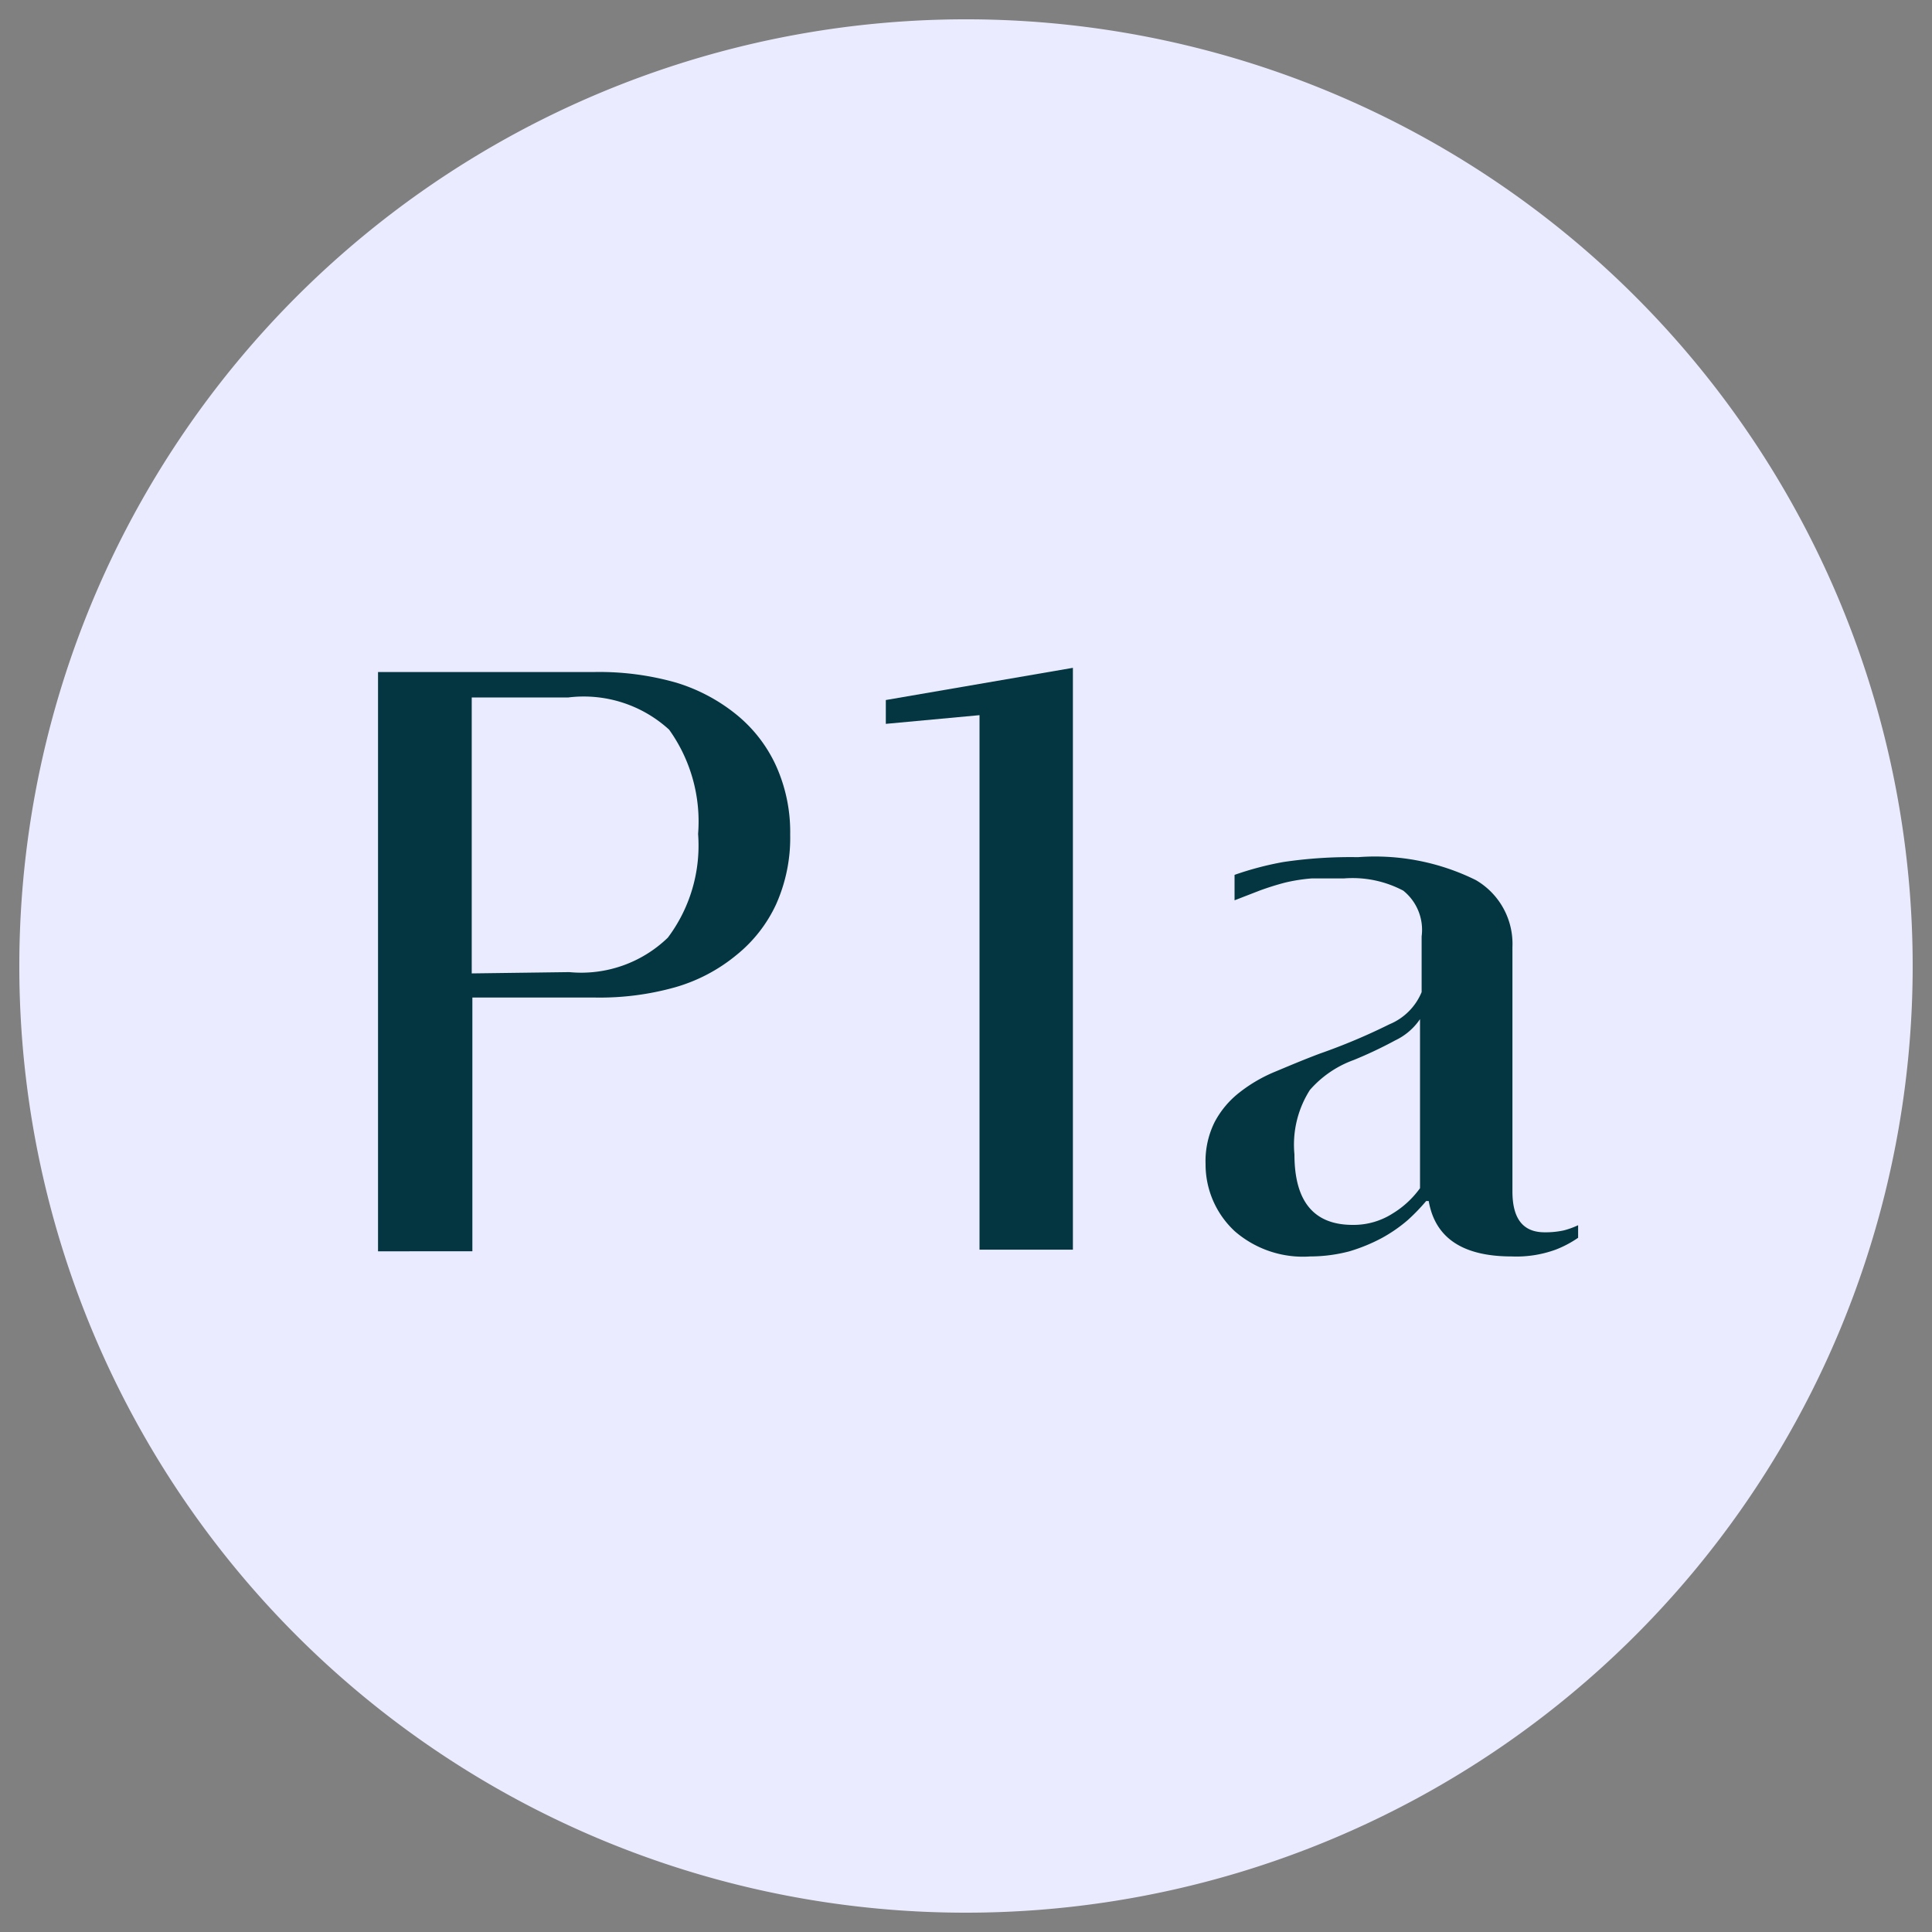
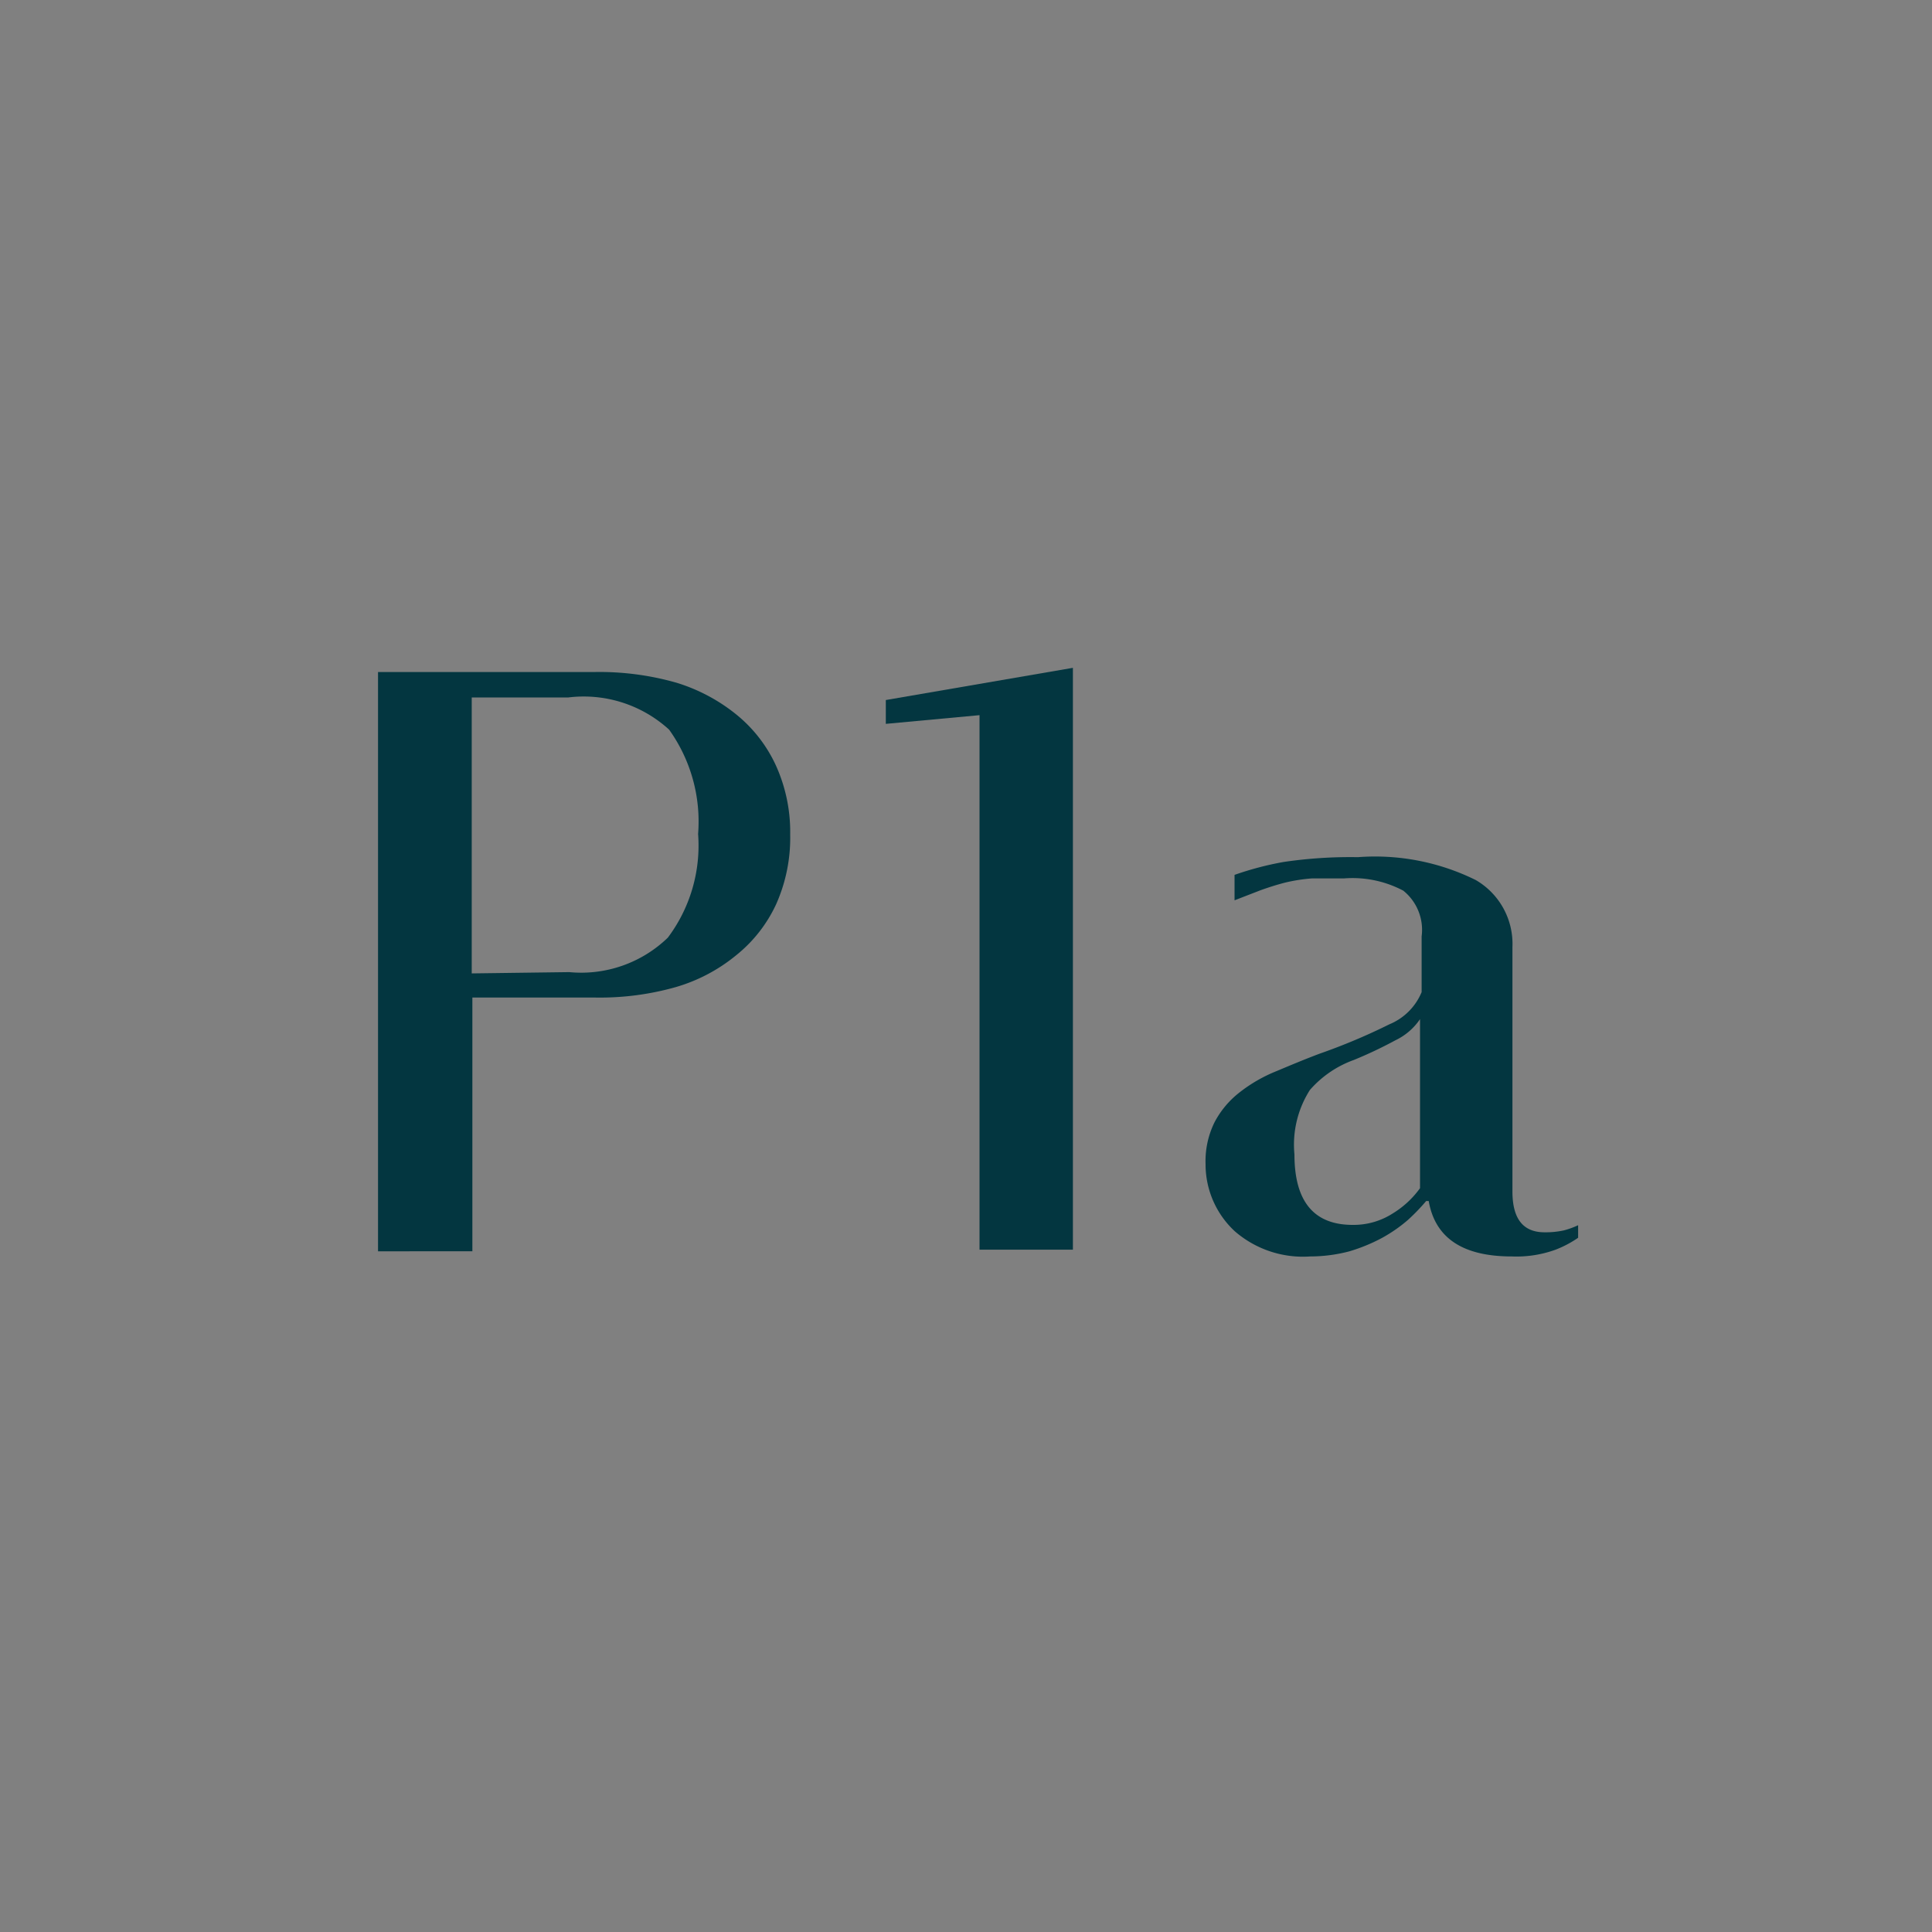
<svg xmlns="http://www.w3.org/2000/svg" width="60" height="60" viewBox="0 0 60 60">
  <rect x="0" y="0" width="60" height="60" fill="#808080" stroke="none" />
-   <path d="M30,59.4A29.4,29.4,0,1,0,.6,30,29.39,29.39,0,0,0,30,59.4" style="fill:#ebebff" />
  <g style="isolation:isolate">
    <g style="isolation:isolate">
      <path d="M18.47,20.87A8.71,8.71,0,0,1,21,21.2a5.51,5.51,0,0,1,1.88,1,4.4,4.4,0,0,1,1.22,1.58,5,5,0,0,1,.44,2.14,5.06,5.06,0,0,1-.44,2.17,4.39,4.39,0,0,1-1.23,1.57,5.26,5.26,0,0,1-1.9,1,8.64,8.64,0,0,1-2.47.32H14.67v7.88H11.74V20.87Zm-.79,9.32a3.87,3.87,0,0,0,3.06-1.07,4.76,4.76,0,0,0,.94-3.22,4.9,4.9,0,0,0-.9-3.24,3.93,3.93,0,0,0-3.13-1h-3v8.57Z" style="fill:#033640" />
    </g>
    <g style="isolation:isolate">
      <path d="M30.42,22.21l-2.91.27v-.74l5.81-1V38.81h-2.9Z" style="fill:#033640" />
    </g>
    <g style="isolation:isolate">
      <path d="M37.44,36.15a2.72,2.72,0,0,1,.28-1.3,2.85,2.85,0,0,1,.77-.92,4.67,4.67,0,0,1,1.14-.66c.43-.18.88-.37,1.36-.55a18.75,18.75,0,0,0,2.16-.91,1.84,1.84,0,0,0,1-1V29.08a1.56,1.56,0,0,0-.57-1.42,3.37,3.37,0,0,0-1.84-.38c-.38,0-.72,0-1,0a5.33,5.33,0,0,0-.83.13c-.27.07-.52.15-.77.24l-.8.31v-.79a9.79,9.79,0,0,1,1.52-.4,14.17,14.17,0,0,1,2.31-.15,7.06,7.06,0,0,1,3.66.71,2.29,2.29,0,0,1,1.14,2.08V37c0,.85.33,1.27,1,1.27a2.64,2.64,0,0,0,.6-.06,2.52,2.52,0,0,0,.44-.16v.39a3.32,3.32,0,0,1-.7.37,3.56,3.56,0,0,1-1.36.21c-1.52,0-2.38-.57-2.58-1.72h-.08a6.09,6.09,0,0,1-.57.59,4.61,4.61,0,0,1-.81.56,5.39,5.39,0,0,1-1,.41,4.79,4.79,0,0,1-1.22.16,3.23,3.23,0,0,1-2.34-.78A2.83,2.83,0,0,1,37.44,36.15Zm6.66-4.5a1.92,1.92,0,0,1-.77.66,13.09,13.09,0,0,1-1.29.61,3.29,3.29,0,0,0-1.36.93,3.16,3.16,0,0,0-.48,2c0,1.46.6,2.19,1.81,2.19a2.25,2.25,0,0,0,1.25-.36,2.91,2.91,0,0,0,.84-.78Z" style="fill:#033640" />
    </g>
  </g>
</svg>